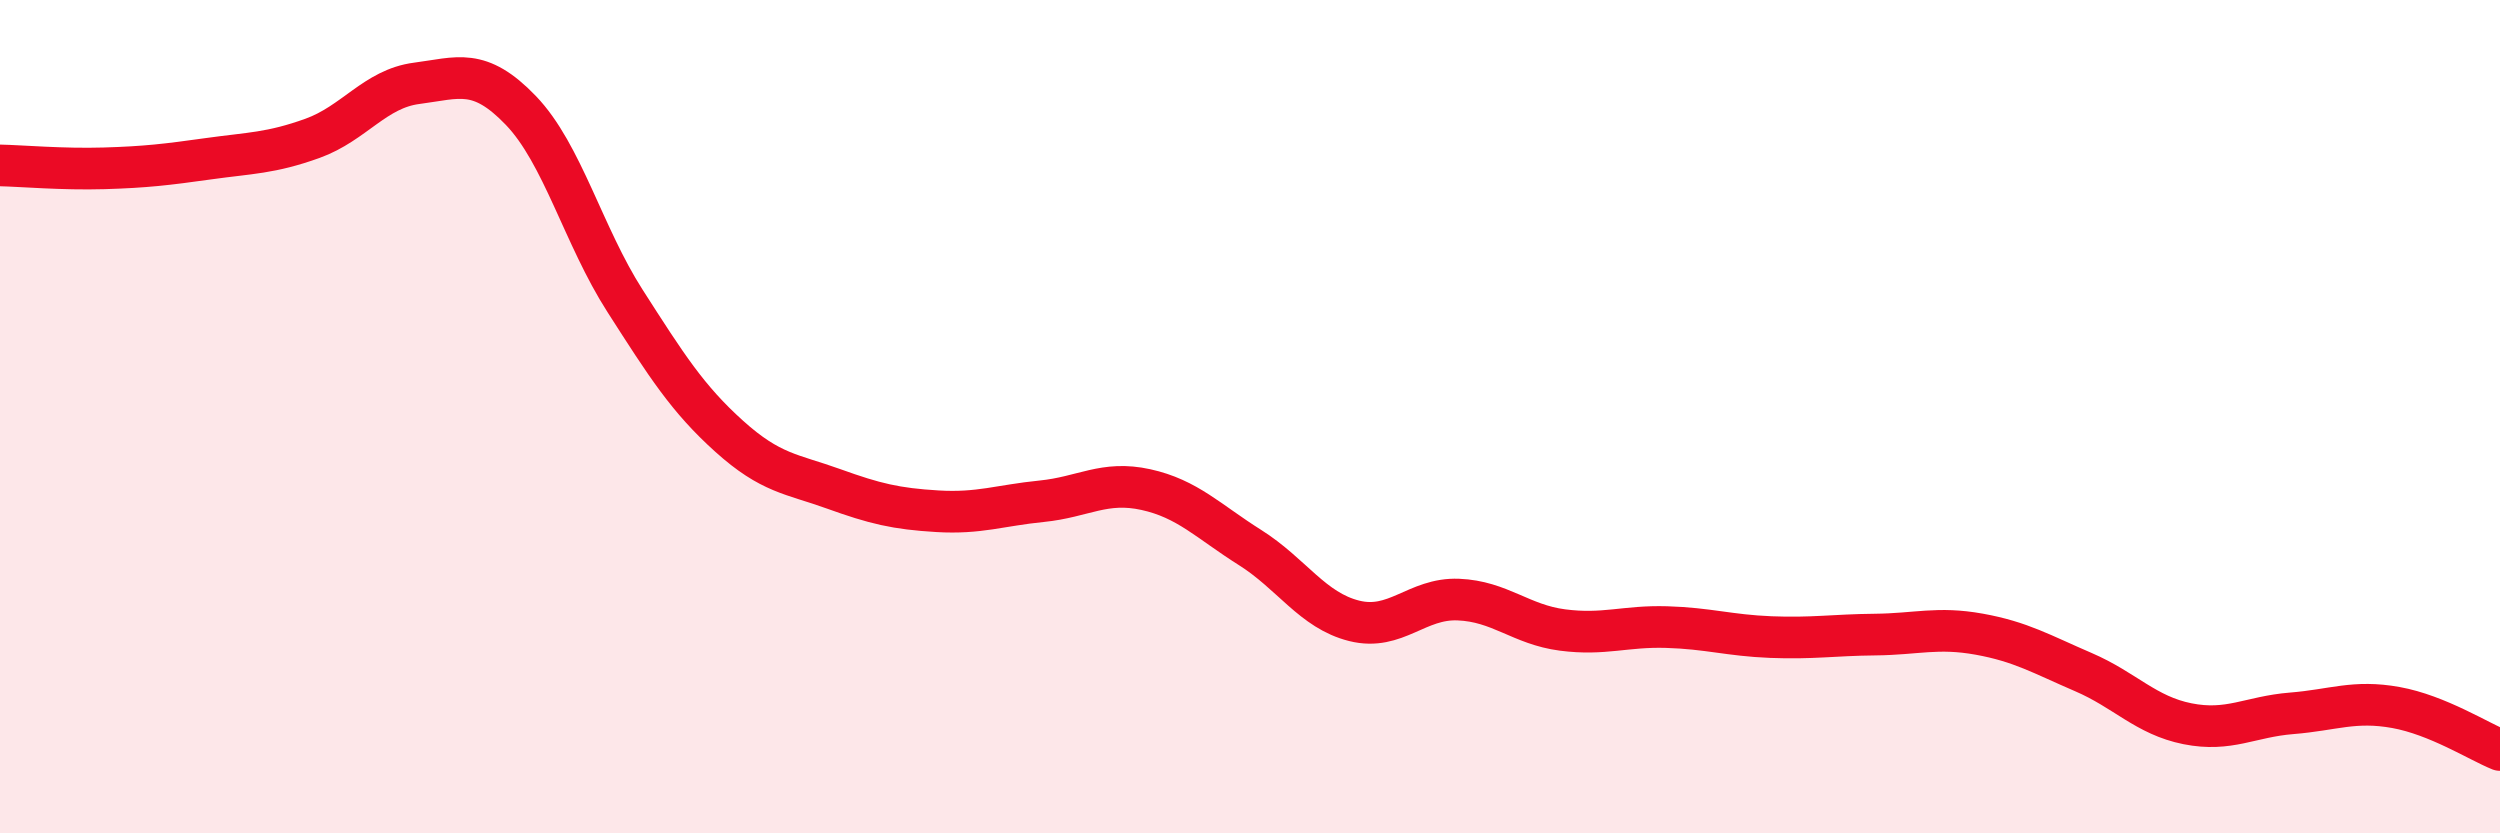
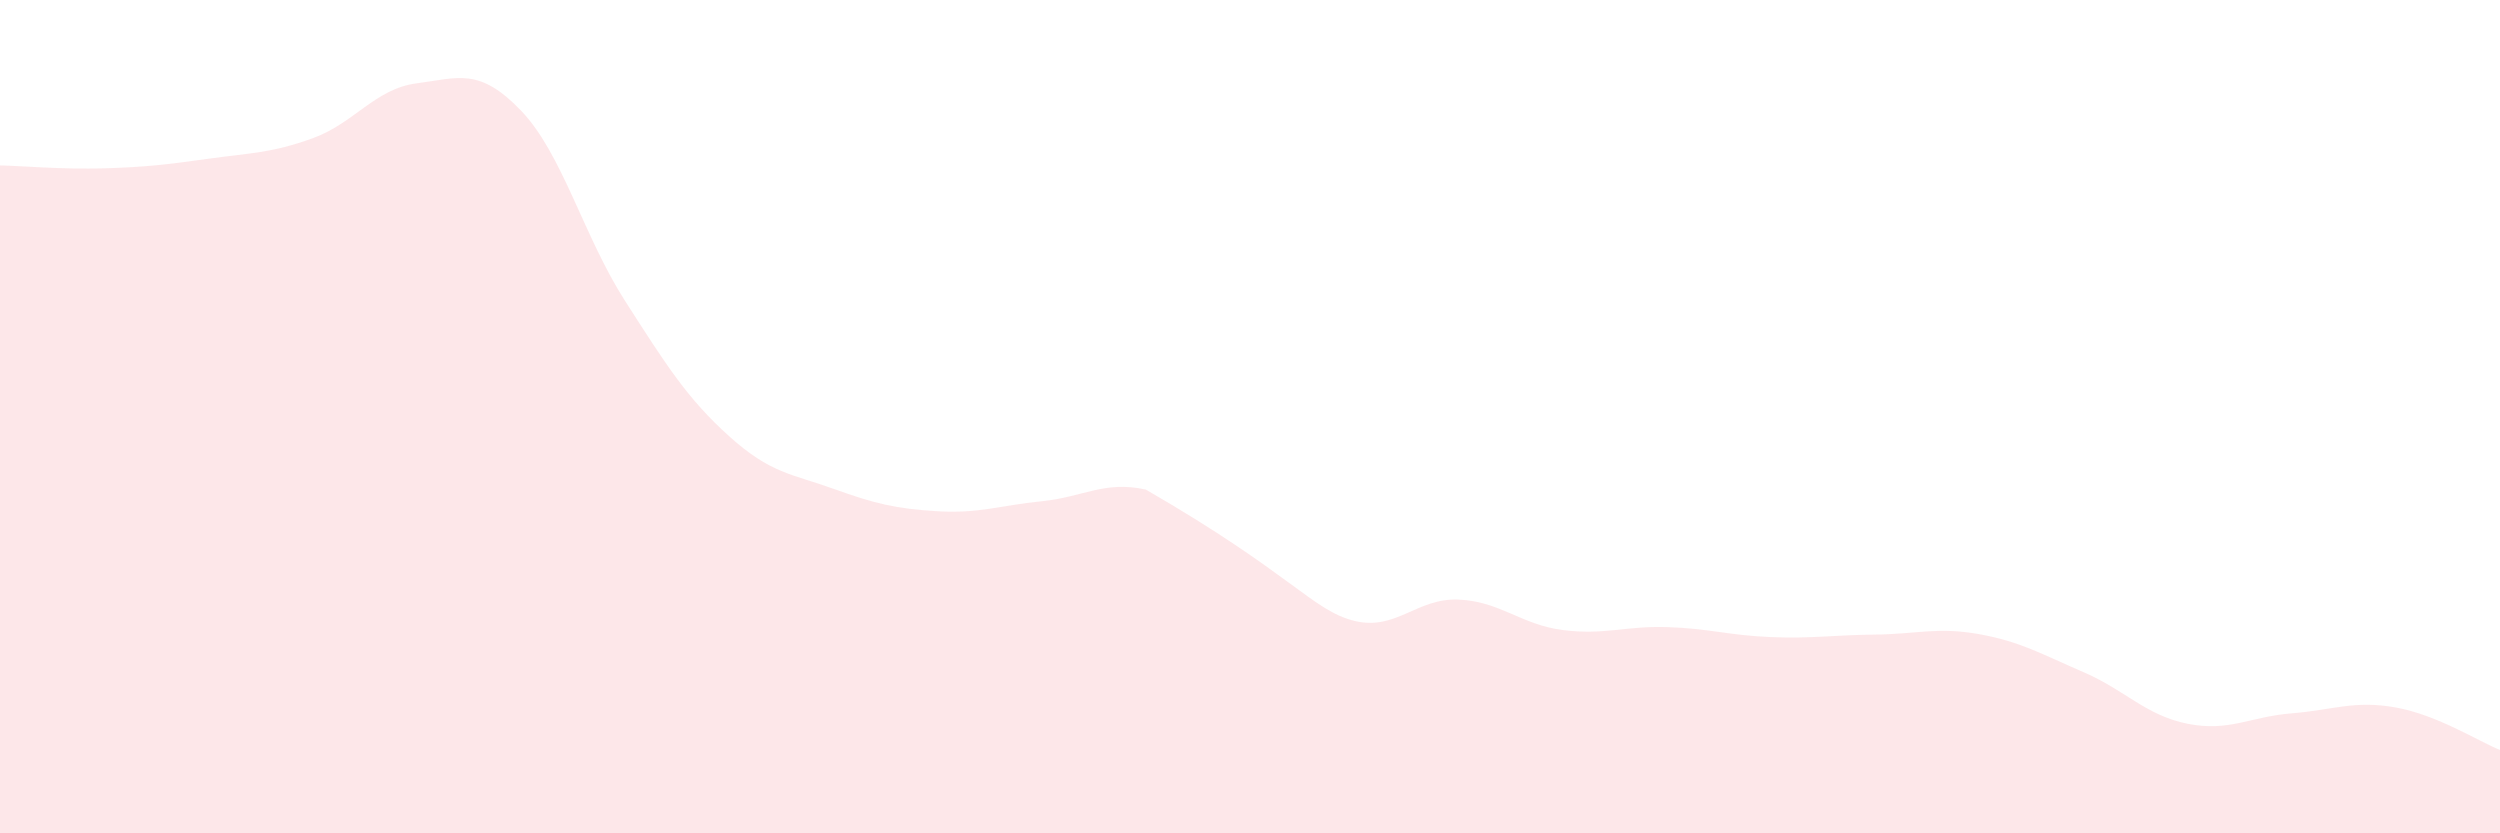
<svg xmlns="http://www.w3.org/2000/svg" width="60" height="20" viewBox="0 0 60 20">
-   <path d="M 0,3.97 C 0.5,3.98 1.5,4.07 2.5,4.04 C 3.5,4.01 4,3.95 5,3.81 C 6,3.67 6.5,3.68 7.5,3.32 C 8.5,2.96 9,2.13 10,2 C 11,1.87 11.5,1.61 12.5,2.65 C 13.5,3.69 14,5.66 15,7.22 C 16,8.78 16.5,9.57 17.5,10.47 C 18.5,11.37 19,11.37 20,11.73 C 21,12.09 21.5,12.21 22.5,12.27 C 23.5,12.33 24,12.13 25,12.03 C 26,11.93 26.5,11.53 27.5,11.75 C 28.5,11.97 29,12.51 30,13.14 C 31,13.77 31.5,14.65 32.5,14.9 C 33.5,15.15 34,14.35 35,14.39 C 36,14.43 36.5,14.99 37.5,15.12 C 38.5,15.25 39,15.02 40,15.05 C 41,15.08 41.5,15.25 42.5,15.29 C 43.5,15.33 44,15.24 45,15.23 C 46,15.22 46.5,15.04 47.5,15.22 C 48.5,15.4 49,15.7 50,16.13 C 51,16.56 51.5,17.17 52.5,17.37 C 53.5,17.57 54,17.2 55,17.12 C 56,17.04 56.5,16.8 57.5,16.98 C 58.5,17.16 59.5,17.8 60,18L60 20L0 20Z" fill="#EB0A25" opacity="0.1" stroke-linecap="round" stroke-linejoin="round" />
-   <path d="M 0,3.97 C 0.5,3.98 1.5,4.07 2.5,4.04 C 3.5,4.01 4,3.95 5,3.81 C 6,3.67 6.5,3.68 7.5,3.32 C 8.5,2.96 9,2.13 10,2 C 11,1.87 11.5,1.61 12.5,2.65 C 13.5,3.69 14,5.66 15,7.22 C 16,8.78 16.5,9.57 17.5,10.47 C 18.5,11.37 19,11.37 20,11.73 C 21,12.09 21.5,12.21 22.5,12.27 C 23.5,12.33 24,12.13 25,12.03 C 26,11.93 26.5,11.53 27.5,11.75 C 28.5,11.97 29,12.51 30,13.14 C 31,13.77 31.5,14.65 32.5,14.9 C 33.5,15.15 34,14.35 35,14.39 C 36,14.43 36.5,14.99 37.5,15.12 C 38.5,15.25 39,15.02 40,15.05 C 41,15.08 41.5,15.25 42.5,15.29 C 43.5,15.33 44,15.24 45,15.23 C 46,15.22 46.5,15.04 47.5,15.22 C 48.5,15.4 49,15.7 50,16.13 C 51,16.56 51.5,17.17 52.5,17.37 C 53.5,17.57 54,17.2 55,17.12 C 56,17.04 56.5,16.8 57.5,16.98 C 58.5,17.16 59.5,17.8 60,18" stroke="#EB0A25" stroke-width="1" fill="none" stroke-linecap="round" stroke-linejoin="round" />
+   <path d="M 0,3.97 C 0.5,3.98 1.5,4.07 2.5,4.04 C 3.5,4.01 4,3.95 5,3.81 C 6,3.67 6.5,3.68 7.5,3.32 C 8.5,2.96 9,2.13 10,2 C 11,1.87 11.5,1.61 12.5,2.65 C 13.5,3.69 14,5.66 15,7.22 C 16,8.78 16.5,9.57 17.5,10.47 C 18.5,11.37 19,11.37 20,11.73 C 21,12.09 21.5,12.21 22.5,12.27 C 23.5,12.33 24,12.13 25,12.03 C 26,11.93 26.5,11.53 27.5,11.75 C 31,13.77 31.5,14.65 32.5,14.9 C 33.5,15.15 34,14.35 35,14.39 C 36,14.43 36.5,14.99 37.5,15.12 C 38.5,15.25 39,15.02 40,15.05 C 41,15.08 41.5,15.25 42.5,15.29 C 43.5,15.33 44,15.24 45,15.23 C 46,15.22 46.5,15.04 47.5,15.22 C 48.5,15.4 49,15.7 50,16.13 C 51,16.56 51.5,17.17 52.5,17.37 C 53.5,17.57 54,17.2 55,17.12 C 56,17.04 56.5,16.8 57.5,16.98 C 58.5,17.16 59.5,17.8 60,18L60 20L0 20Z" fill="#EB0A25" opacity="0.1" stroke-linecap="round" stroke-linejoin="round" />
</svg>